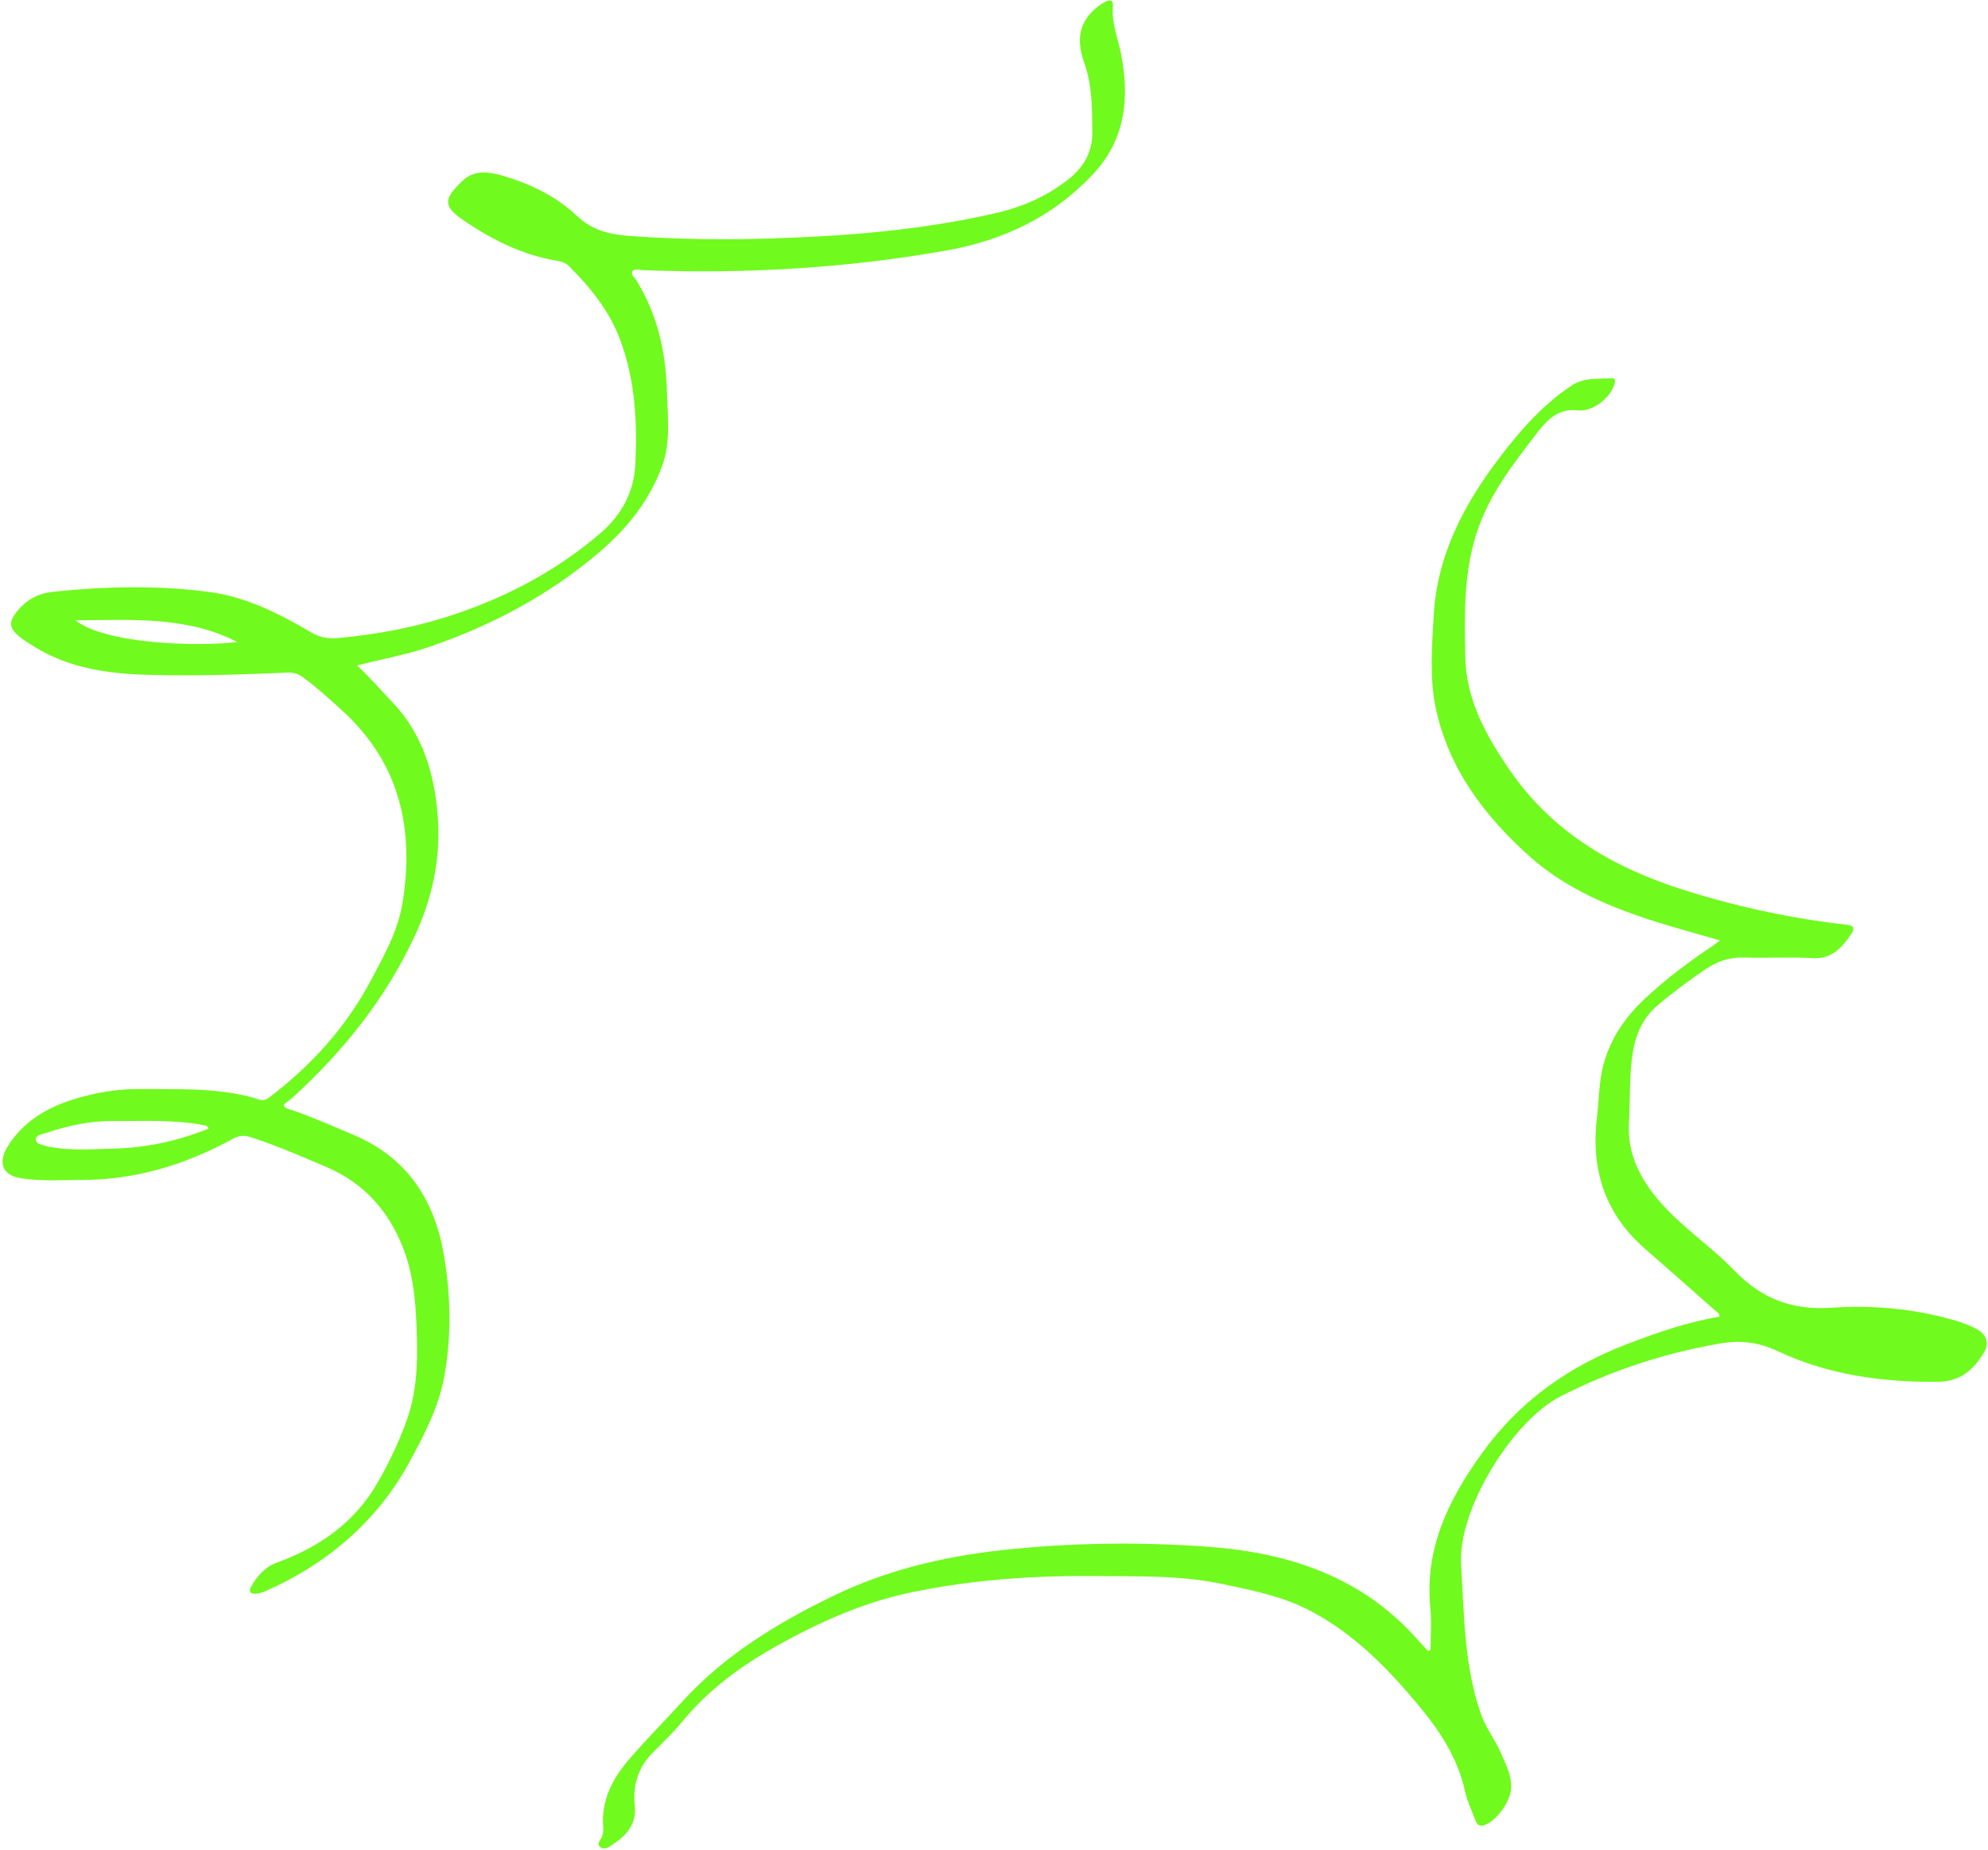
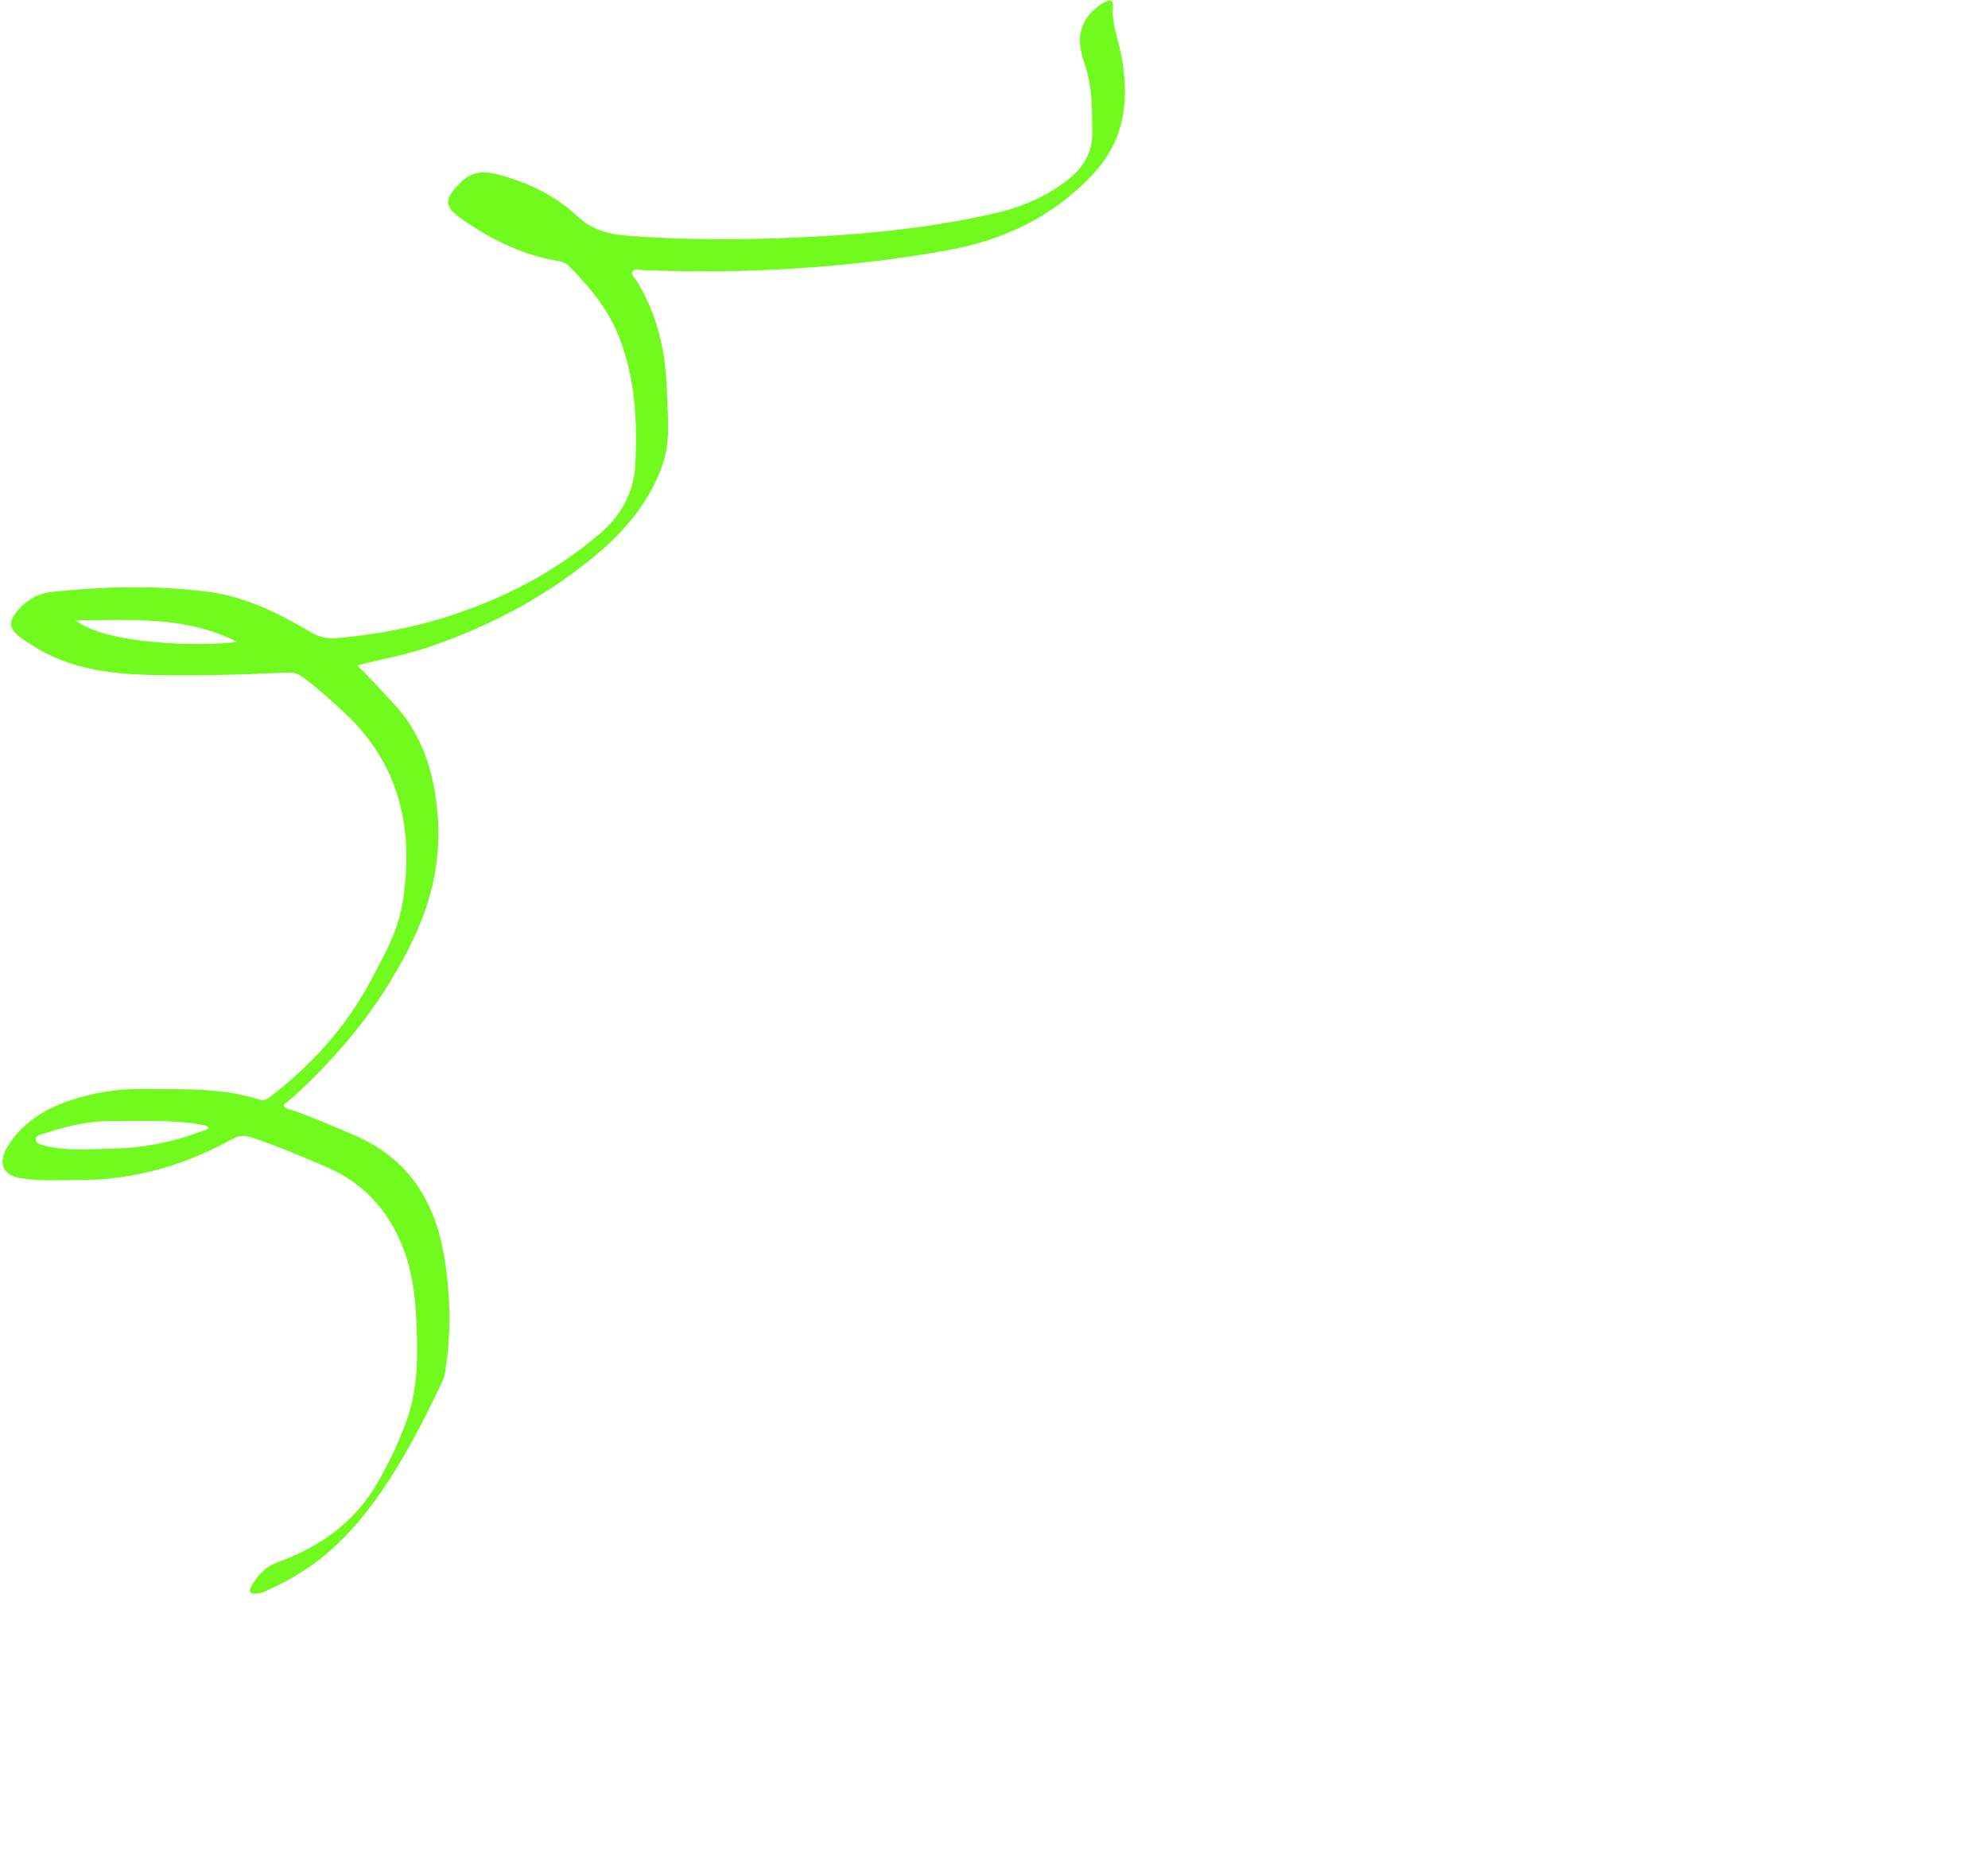
<svg xmlns="http://www.w3.org/2000/svg" width="678" height="631" viewBox="0 0 678 631" fill="none">
-   <path d="M121.944 227.15C126.439 231.379 130.135 235.675 134.03 239.771C144.252 250.628 148.147 263.916 149.279 278.302C150.411 292.989 147.415 306.743 141.055 320.13C131.167 341.044 117.083 358.561 100.202 374.047C99.236 374.946 98.138 375.678 97.106 376.511C96.939 376.644 96.872 376.911 96.739 377.177C97.538 378.409 99.003 378.443 100.202 378.875C107.227 381.373 114.086 384.37 120.945 387.301C139.324 395.227 148.447 409.847 151.544 428.962C153.774 442.65 153.974 456.403 151.444 469.957C149.579 479.981 144.818 489.173 139.99 498.131C128.703 519.045 111.622 533.498 90.08 542.99C89.215 543.356 88.249 543.556 87.317 543.656C85.519 543.822 84.653 542.99 85.619 541.291C87.683 537.661 90.38 534.531 94.375 533.065C108.792 527.837 120.745 519.578 128.636 506.024C132.632 499.164 135.995 492.037 138.691 484.577C142.72 473.354 142.52 461.632 141.954 449.976C141.555 441.684 140.523 433.425 137.426 425.599C132.432 412.91 124.042 403.519 111.323 398.091C102.799 394.461 94.309 390.764 85.485 387.9C83.255 387.168 81.457 387.368 79.359 388.5C63.244 397.358 46.064 402.553 27.518 402.52C20.659 402.52 13.8 403.02 6.975 401.887C0.116 400.755 -0.284 395.893 2.513 391.264C7.508 383.005 15.399 378.143 24.422 375.212C32.213 372.715 40.204 371.382 48.494 371.482C61.979 371.649 75.497 370.916 88.615 375.146C90.114 375.645 91.212 374.846 92.244 374.047C106.362 363.257 118.015 350.335 126.405 334.583C130.9 326.125 135.695 317.699 137.26 308.141C141.355 283.131 136.527 260.719 117.149 242.802C112.721 238.706 108.259 234.676 103.398 231.08C101.734 229.847 100.102 229.348 98.071 229.448C82.289 230.114 66.507 230.647 50.725 230.214C37.107 229.847 23.822 228.049 11.902 220.722C10.371 219.79 8.806 218.824 7.374 217.759C2.879 214.395 2.68 212.164 6.309 207.968C9.439 204.371 13.134 202.406 18.096 201.873C35.908 200.008 53.722 199.609 71.435 201.94C83.987 203.605 95.274 209.366 106.129 215.727C109.225 217.559 112.022 217.958 115.618 217.625C127.737 216.493 139.624 214.362 151.177 210.798C170.955 204.671 189.134 195.346 204.883 181.792C211.808 175.831 216.17 168.005 216.669 158.647C217.402 143.994 216.669 129.507 211.375 115.554C207.68 105.863 201.32 98.07 194.128 90.843C192.963 89.678 191.565 89.211 189.933 88.945C178.28 87.013 167.991 81.885 158.336 75.324C151.144 70.462 151.177 68.098 157.37 62.003C161.699 57.741 166.56 58.54 171.521 59.972C180.91 62.703 189.733 66.999 196.725 73.626C202.086 78.688 208.046 79.987 214.672 80.486C235.981 82.051 257.29 81.852 278.599 80.686C299.242 79.587 319.719 77.289 339.896 72.627C349.019 70.495 357.442 66.766 364.701 60.904C369.462 57.075 372.559 51.946 372.525 45.352C372.459 37.293 372.592 29.367 369.795 21.474C368.13 16.779 367.298 11.35 370.394 6.555C371.959 4.124 374.157 2.192 376.687 0.76C378.319 -0.172 379.784 -0.305 379.551 2.292C379.051 7.954 381.315 13.115 382.347 18.51C385.244 33.463 383.912 47.583 372.692 59.506C358.974 74.092 342.06 82.051 322.582 85.481C288.321 91.543 253.794 93.507 219.067 92.142C217.935 92.109 216.37 91.476 215.704 92.542C215.005 93.674 216.436 94.673 217.036 95.639C224.227 107.261 227.091 120.116 227.457 133.504C227.69 141.996 228.822 150.688 225.826 158.947C221.531 170.736 213.906 180.227 204.45 188.319C187.369 202.906 167.858 213.296 146.749 220.556C138.858 223.287 130.567 224.752 121.977 226.95L121.944 227.15ZM71.168 385.003C70.636 383.804 69.837 383.904 69.171 383.771C59.016 381.839 48.761 382.505 38.539 382.406C30.781 382.339 23.29 383.937 15.998 386.402C14.599 386.868 12.236 387.035 12.236 388.633C12.236 390.531 14.699 390.498 16.198 391.097C16.531 391.231 16.897 391.197 17.263 391.264C24.322 392.596 31.447 391.997 38.539 391.83C49.759 391.564 60.614 389.266 71.168 384.97V385.003ZM25.753 211.598C35.942 219.79 67.872 220.656 80.924 218.991C63.477 210.066 44.865 211.531 25.753 211.598Z" fill="#71FA1E" />
-   <path d="M487.882 562.853C487.882 558.091 488.282 553.262 487.816 548.533C485.818 528.319 493.942 511.701 505.329 495.849C518.114 478.032 534.929 466.11 555.206 458.384C565.394 454.52 575.649 450.924 586.437 449.159C586.437 447.727 585.238 447.36 584.506 446.661C576.748 439.801 568.99 432.907 561.165 426.114C547.448 414.225 542.52 399.139 544.618 381.388C545.35 375.294 545.284 369.1 546.848 363.172C549.246 354.247 554.34 346.854 561.066 340.593C568.391 333.766 576.348 327.805 584.672 322.277C585.271 321.877 585.804 321.411 586.57 320.778C579.378 318.713 572.386 316.815 565.461 314.65C549.479 309.655 534.063 303.261 521.477 291.972C506.261 278.318 494.109 262.233 489.714 241.785C487.483 231.295 488.348 220.405 488.981 209.681C490.213 189.101 499.369 171.883 511.622 155.831C518.68 146.573 526.205 138.015 535.994 131.521C540.289 128.69 544.984 129.356 549.612 129.023C551.377 128.89 550.744 130.588 550.444 131.487C549.013 135.917 542.92 140.546 538.258 139.98C531.632 139.147 527.704 143.11 524.407 147.439C516.117 158.229 507.626 168.919 503.431 182.34C499.136 196.094 499.436 210.081 499.735 224.135C500.035 238.621 506.661 250.643 514.552 262.233C528.935 283.38 549.412 295.601 573.218 303.261C591.731 309.189 610.609 313.318 629.921 315.45C632.451 315.716 632.484 317.015 631.419 318.547C628.222 323.209 624.826 327.239 618.134 326.839C610.443 326.406 602.685 326.906 594.994 326.639C590.066 326.473 585.804 327.838 581.809 330.536C576.148 334.365 570.655 338.428 565.427 342.858C559.601 347.753 557.337 354.247 556.504 361.507C555.705 368.567 555.971 375.694 555.539 382.787C554.906 393.477 559.268 401.969 565.86 409.662C573.518 418.587 583.473 425.081 591.564 433.473C600.787 443.031 611.175 447.027 624.693 446.095C638.311 445.163 652.129 446.361 665.513 450.091C668.543 450.924 671.507 451.956 674.27 453.455C677.5 455.22 678.532 458.25 676.601 461.414C673.038 467.309 668.576 471.305 660.785 471.371C641.84 471.538 623.461 468.974 606.281 460.915C599.622 457.784 593.562 457.085 586.337 458.35C567.292 461.68 549.346 467.575 532.099 476.4C516.15 484.526 497.105 514.598 498.304 533.813C499.369 551.031 499.303 568.215 505.096 584.766C506.794 589.628 510.024 593.591 511.988 598.254C513.586 602.017 515.551 605.613 515.384 609.909C515.218 614.438 510.357 621.299 506.128 622.631C504.397 623.197 503.664 622.198 503.165 620.866C501.933 617.602 500.368 614.405 499.636 611.008C497.172 599.719 491.045 590.461 483.82 581.769C473.266 569.081 461.912 557.458 447.095 549.599C437.673 544.603 427.418 542.572 417.196 540.407C402.946 537.343 388.462 537.776 374.012 537.643C352.803 537.41 331.727 538.842 310.917 543.171C294.669 546.535 279.786 553.195 265.369 561.188C253.083 568.015 241.896 576.141 232.873 587.064C229.743 590.86 226.18 594.324 222.684 597.821C217.623 602.849 215.759 609.01 216.491 615.904C217.19 622.464 213.495 626.194 208.7 629.391C207.501 630.19 206.036 631.156 204.738 630.091C203.306 628.925 204.838 627.693 205.304 626.594C205.77 625.428 205.77 624.229 205.704 623.03C205.071 614.139 208.833 606.846 214.327 600.418C220.22 593.558 226.58 587.131 232.673 580.47C247.023 564.751 264.703 553.895 283.615 544.67C302.027 535.678 321.538 530.983 341.849 528.785C365.288 526.22 388.795 525.921 412.202 527.652C439.471 529.651 464.409 537.843 483.321 559.157C484.519 560.489 485.751 561.821 486.983 563.153C487.283 563.053 487.583 562.953 487.882 562.853Z" fill="#71FA1E" />
+   <path d="M121.944 227.15C126.439 231.379 130.135 235.675 134.03 239.771C144.252 250.628 148.147 263.916 149.279 278.302C150.411 292.989 147.415 306.743 141.055 320.13C131.167 341.044 117.083 358.561 100.202 374.047C99.236 374.946 98.138 375.678 97.106 376.511C96.939 376.644 96.872 376.911 96.739 377.177C97.538 378.409 99.003 378.443 100.202 378.875C107.227 381.373 114.086 384.37 120.945 387.301C139.324 395.227 148.447 409.847 151.544 428.962C153.774 442.65 153.974 456.403 151.444 469.957C128.703 519.045 111.622 533.498 90.08 542.99C89.215 543.356 88.249 543.556 87.317 543.656C85.519 543.822 84.653 542.99 85.619 541.291C87.683 537.661 90.38 534.531 94.375 533.065C108.792 527.837 120.745 519.578 128.636 506.024C132.632 499.164 135.995 492.037 138.691 484.577C142.72 473.354 142.52 461.632 141.954 449.976C141.555 441.684 140.523 433.425 137.426 425.599C132.432 412.91 124.042 403.519 111.323 398.091C102.799 394.461 94.309 390.764 85.485 387.9C83.255 387.168 81.457 387.368 79.359 388.5C63.244 397.358 46.064 402.553 27.518 402.52C20.659 402.52 13.8 403.02 6.975 401.887C0.116 400.755 -0.284 395.893 2.513 391.264C7.508 383.005 15.399 378.143 24.422 375.212C32.213 372.715 40.204 371.382 48.494 371.482C61.979 371.649 75.497 370.916 88.615 375.146C90.114 375.645 91.212 374.846 92.244 374.047C106.362 363.257 118.015 350.335 126.405 334.583C130.9 326.125 135.695 317.699 137.26 308.141C141.355 283.131 136.527 260.719 117.149 242.802C112.721 238.706 108.259 234.676 103.398 231.08C101.734 229.847 100.102 229.348 98.071 229.448C82.289 230.114 66.507 230.647 50.725 230.214C37.107 229.847 23.822 228.049 11.902 220.722C10.371 219.79 8.806 218.824 7.374 217.759C2.879 214.395 2.68 212.164 6.309 207.968C9.439 204.371 13.134 202.406 18.096 201.873C35.908 200.008 53.722 199.609 71.435 201.94C83.987 203.605 95.274 209.366 106.129 215.727C109.225 217.559 112.022 217.958 115.618 217.625C127.737 216.493 139.624 214.362 151.177 210.798C170.955 204.671 189.134 195.346 204.883 181.792C211.808 175.831 216.17 168.005 216.669 158.647C217.402 143.994 216.669 129.507 211.375 115.554C207.68 105.863 201.32 98.07 194.128 90.843C192.963 89.678 191.565 89.211 189.933 88.945C178.28 87.013 167.991 81.885 158.336 75.324C151.144 70.462 151.177 68.098 157.37 62.003C161.699 57.741 166.56 58.54 171.521 59.972C180.91 62.703 189.733 66.999 196.725 73.626C202.086 78.688 208.046 79.987 214.672 80.486C235.981 82.051 257.29 81.852 278.599 80.686C299.242 79.587 319.719 77.289 339.896 72.627C349.019 70.495 357.442 66.766 364.701 60.904C369.462 57.075 372.559 51.946 372.525 45.352C372.459 37.293 372.592 29.367 369.795 21.474C368.13 16.779 367.298 11.35 370.394 6.555C371.959 4.124 374.157 2.192 376.687 0.76C378.319 -0.172 379.784 -0.305 379.551 2.292C379.051 7.954 381.315 13.115 382.347 18.51C385.244 33.463 383.912 47.583 372.692 59.506C358.974 74.092 342.06 82.051 322.582 85.481C288.321 91.543 253.794 93.507 219.067 92.142C217.935 92.109 216.37 91.476 215.704 92.542C215.005 93.674 216.436 94.673 217.036 95.639C224.227 107.261 227.091 120.116 227.457 133.504C227.69 141.996 228.822 150.688 225.826 158.947C221.531 170.736 213.906 180.227 204.45 188.319C187.369 202.906 167.858 213.296 146.749 220.556C138.858 223.287 130.567 224.752 121.977 226.95L121.944 227.15ZM71.168 385.003C70.636 383.804 69.837 383.904 69.171 383.771C59.016 381.839 48.761 382.505 38.539 382.406C30.781 382.339 23.29 383.937 15.998 386.402C14.599 386.868 12.236 387.035 12.236 388.633C12.236 390.531 14.699 390.498 16.198 391.097C16.531 391.231 16.897 391.197 17.263 391.264C24.322 392.596 31.447 391.997 38.539 391.83C49.759 391.564 60.614 389.266 71.168 384.97V385.003ZM25.753 211.598C35.942 219.79 67.872 220.656 80.924 218.991C63.477 210.066 44.865 211.531 25.753 211.598Z" fill="#71FA1E" />
</svg>